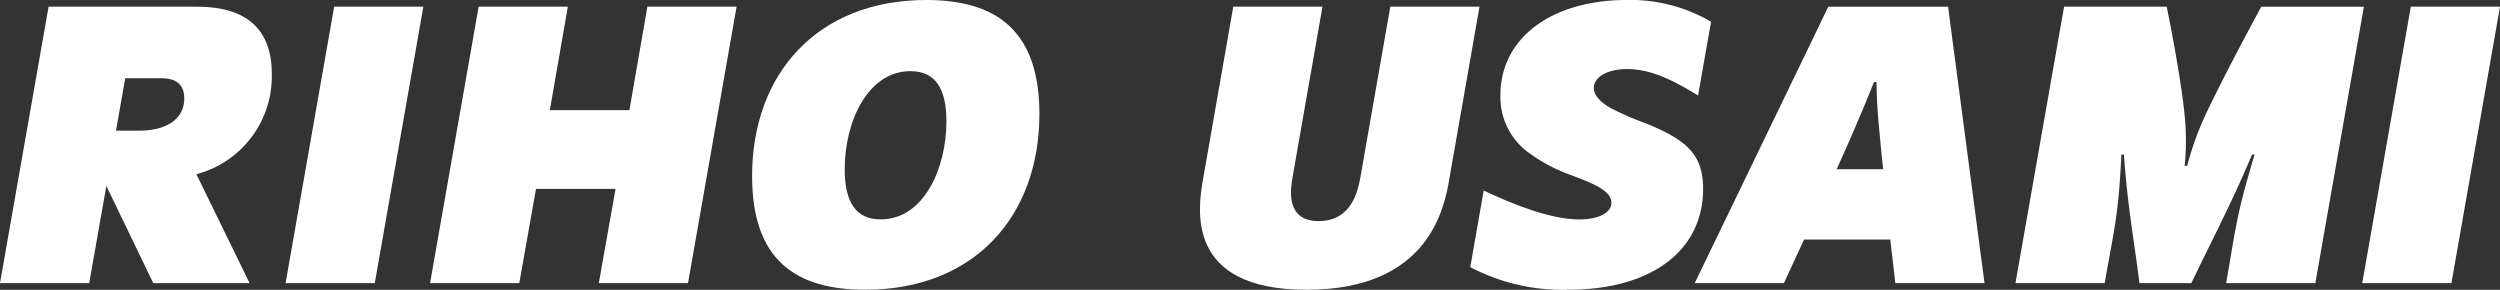
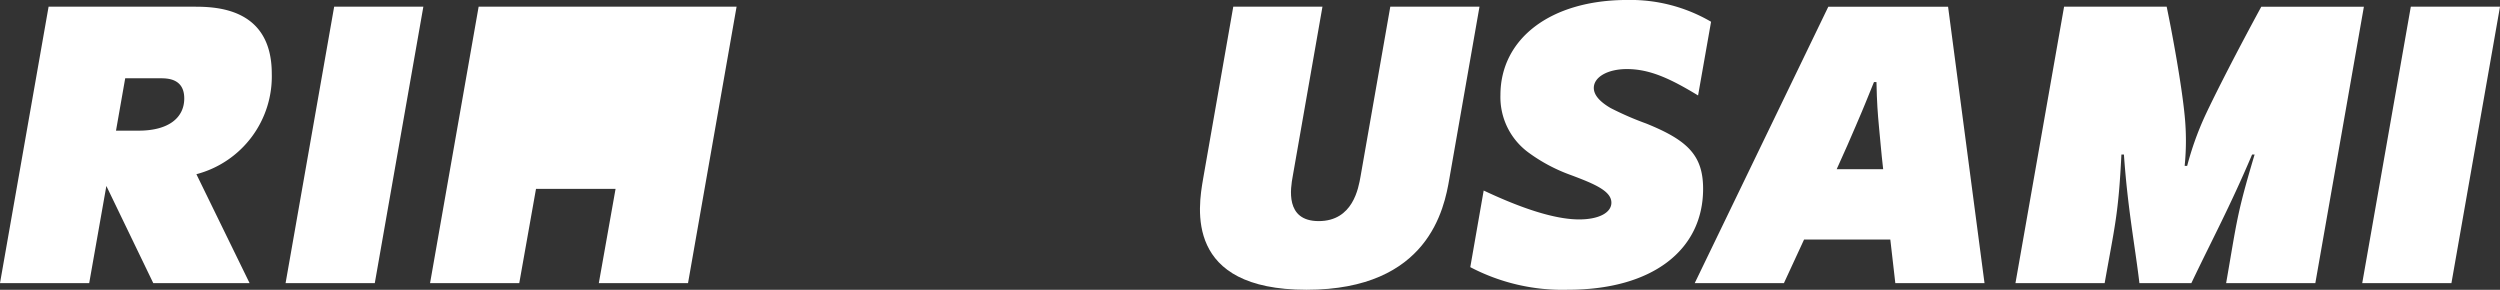
<svg xmlns="http://www.w3.org/2000/svg" width="250.224" height="29.003" viewBox="0 0 250.224 29.003">
  <rect x="0" y="0" width="250.224" height="29.003" fill="#333333" stroke="none" />
  <defs>
    <clipPath id="a">
      <rect width="250.223" height="29.003" fill="#fff" />
    </clipPath>
  </defs>
  <g transform="translate(0 0)" clip-path="url(#a)">
    <path d="M4.863.834h14.46c2.1,0,7.879,0,7.879,6.707A10.121,10.121,0,0,1,19.657,17.6L24.98,28.5H15.34l-4.694-9.724L8.928,28.5H0Zm9.01,12.407c3.018,0,4.569-1.3,4.569-3.228C18.442,8,16.724,8,16.053,8H12.532l-.921,5.24Z" transform="translate(0 -0.164)" fill="#fff" />
    <path d="M40.421.834h8.927L44.488,28.5H35.559Z" transform="translate(-6.975 -0.164)" fill="#fff" />
-     <path d="M72.115,19.066H64.152L62.476,28.5H53.548L58.409.834h8.928l-1.8,10.353H73.5L75.3.834h8.927L79.367,28.5H70.439Z" transform="translate(-10.503 -0.164)" fill="#fff" />
-     <path d="M93.644,17.645C93.644,7.334,100.224,0,111.08,0,118.037,0,122.4,3.018,122.4,11.4c0,10.269-6.539,17.6-17.436,17.6-7,0-11.317-3.018-11.317-11.359m12.867,4.318c4.317,0,6.58-5.113,6.58-9.808,0-3.269-1.09-5.03-3.6-5.03-4.233,0-6.58,4.988-6.58,9.808,0,3.269,1.09,5.03,3.6,5.03" transform="translate(-18.367 0)" fill="#fff" />
+     <path d="M72.115,19.066H64.152L62.476,28.5H53.548L58.409.834h8.928H73.5L75.3.834h8.927L79.367,28.5H70.439Z" transform="translate(-10.503 -0.164)" fill="#fff" />
    <path d="M149.724,18.061,152.742.834h8.927l-2.976,16.975c-.21,1.173-.8,4.485,2.6,4.485,3.437,0,3.982-3.312,4.191-4.485L168.459.834h8.928l-3.018,17.227c-.5,2.933-2.053,11.106-14.292,11.106s-10.855-8.214-10.352-11.106" transform="translate(-29.305 -0.164)" fill="#fff" />
    <path d="M183.066,26.74l1.341-7.67c3.646,1.719,7.042,2.892,9.556,2.892,1.969,0,3.227-.671,3.227-1.677,0-1.174-1.718-1.887-4.065-2.767a16.626,16.626,0,0,1-4.191-2.22,6.869,6.869,0,0,1-2.85-5.785c0-5.617,4.987-9.515,12.7-9.515a15.983,15.983,0,0,1,8.382,2.179l-1.3,7.377c-2.766-1.677-4.82-2.641-7.125-2.641-1.928,0-3.311.8-3.311,1.887,0,.754.67,1.424,1.677,2.012a30.447,30.447,0,0,0,3.562,1.55c4.15,1.677,5.7,3.186,5.7,6.539,0,6.119-5.071,10.1-13.537,10.1a19.846,19.846,0,0,1-9.765-2.263" transform="translate(-35.906 0)" fill="#fff" />
    <path d="M224.383.835H236.37L240.017,28.5h-8.928l-.5-4.359h-8.633L219.941,28.5h-8.928ZM229.874,17.1c-.21-1.8-.293-3.018-.419-4.234-.127-1.383-.21-2.388-.252-4.485h-.251c-1.006,2.432-.67,1.719-1.844,4.444-.42,1.006-1.09,2.514-1.887,4.275Z" transform="translate(-41.388 -0.164)" fill="#fff" />
    <path d="M255.814.834h10.269c.587,2.808,1.51,7.88,1.8,10.9a25.192,25.192,0,0,1,0,5.029h.252a30.4,30.4,0,0,1,1.76-4.945c1.132-2.431,3.311-6.665,5.658-10.982h10.268L280.962,28.5h-8.928c1.09-6.244,1.048-6.832,2.85-12.867h-.252c-2.222,5.24-4.023,8.551-6.077,12.867h-5.2c-.461-3.856-1.174-7.461-1.551-12.867h-.252c-.293,5.994-.67,7.167-1.676,12.867h-8.928Z" transform="translate(-49.221 -0.164)" fill="#fff" />
    <path d="M298.986.834h8.927L303.052,28.5h-8.928Z" transform="translate(-57.689 -0.164)" fill="#fff" />
  </g>
</svg>